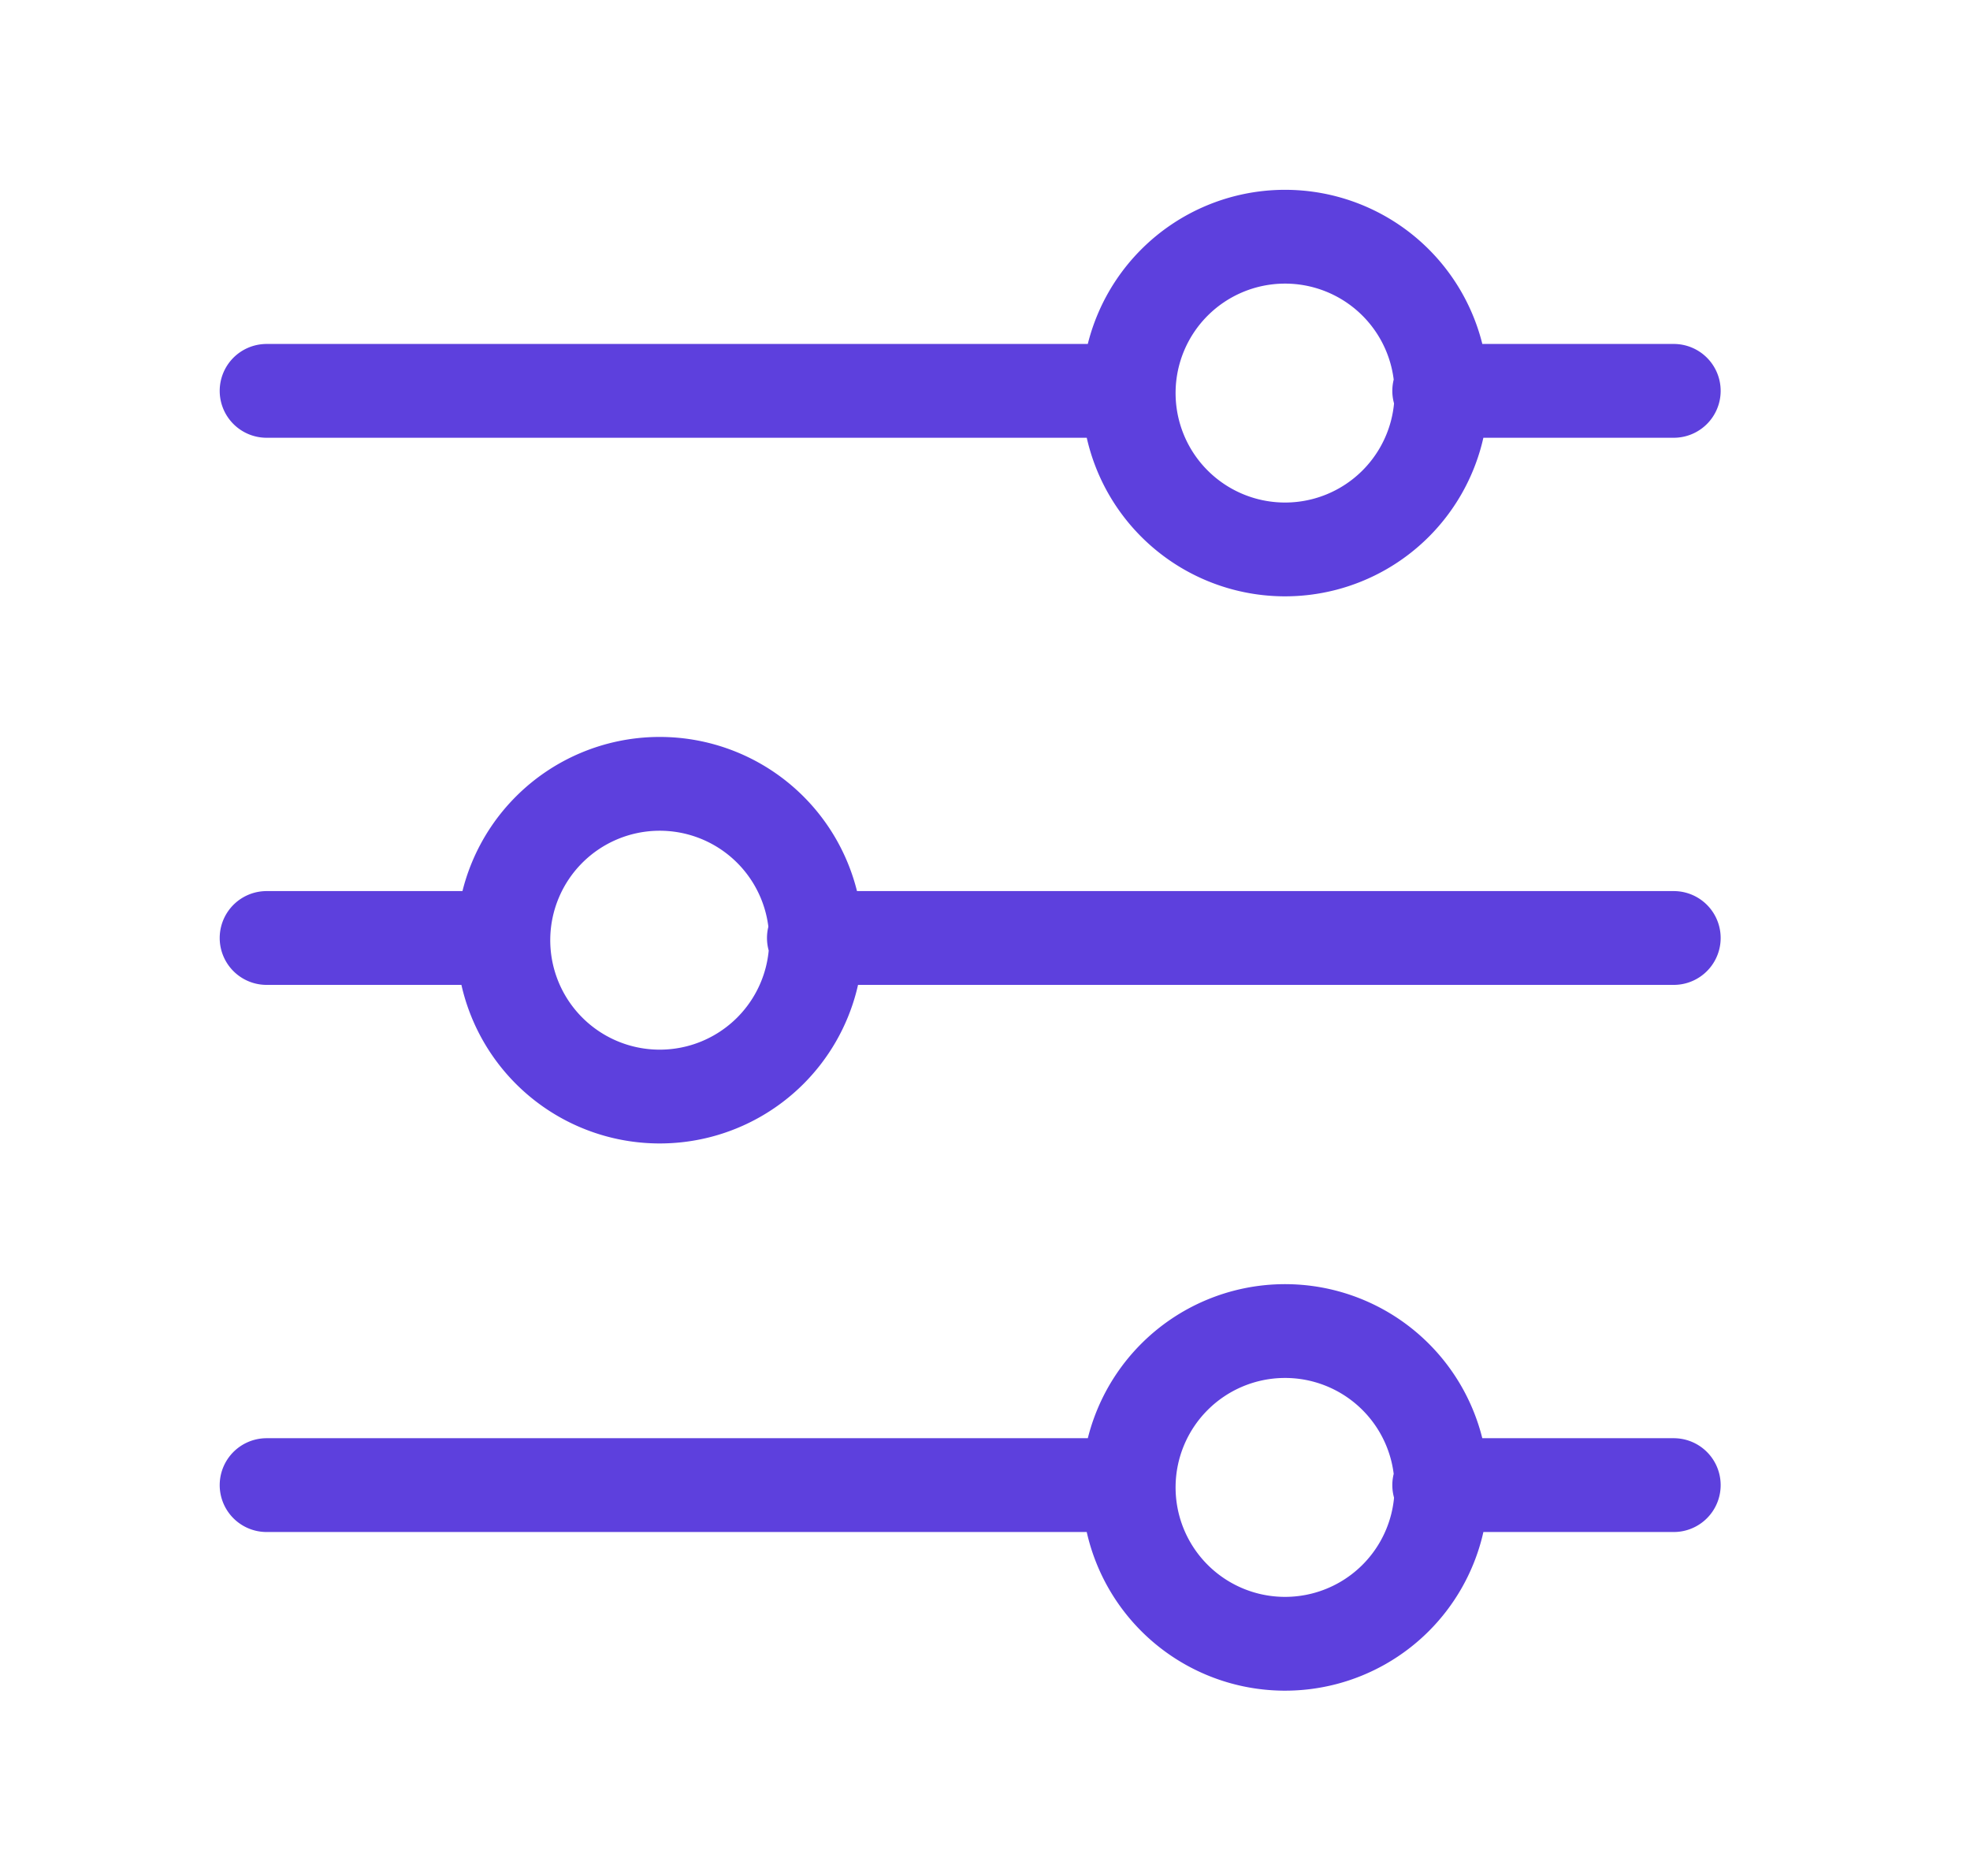
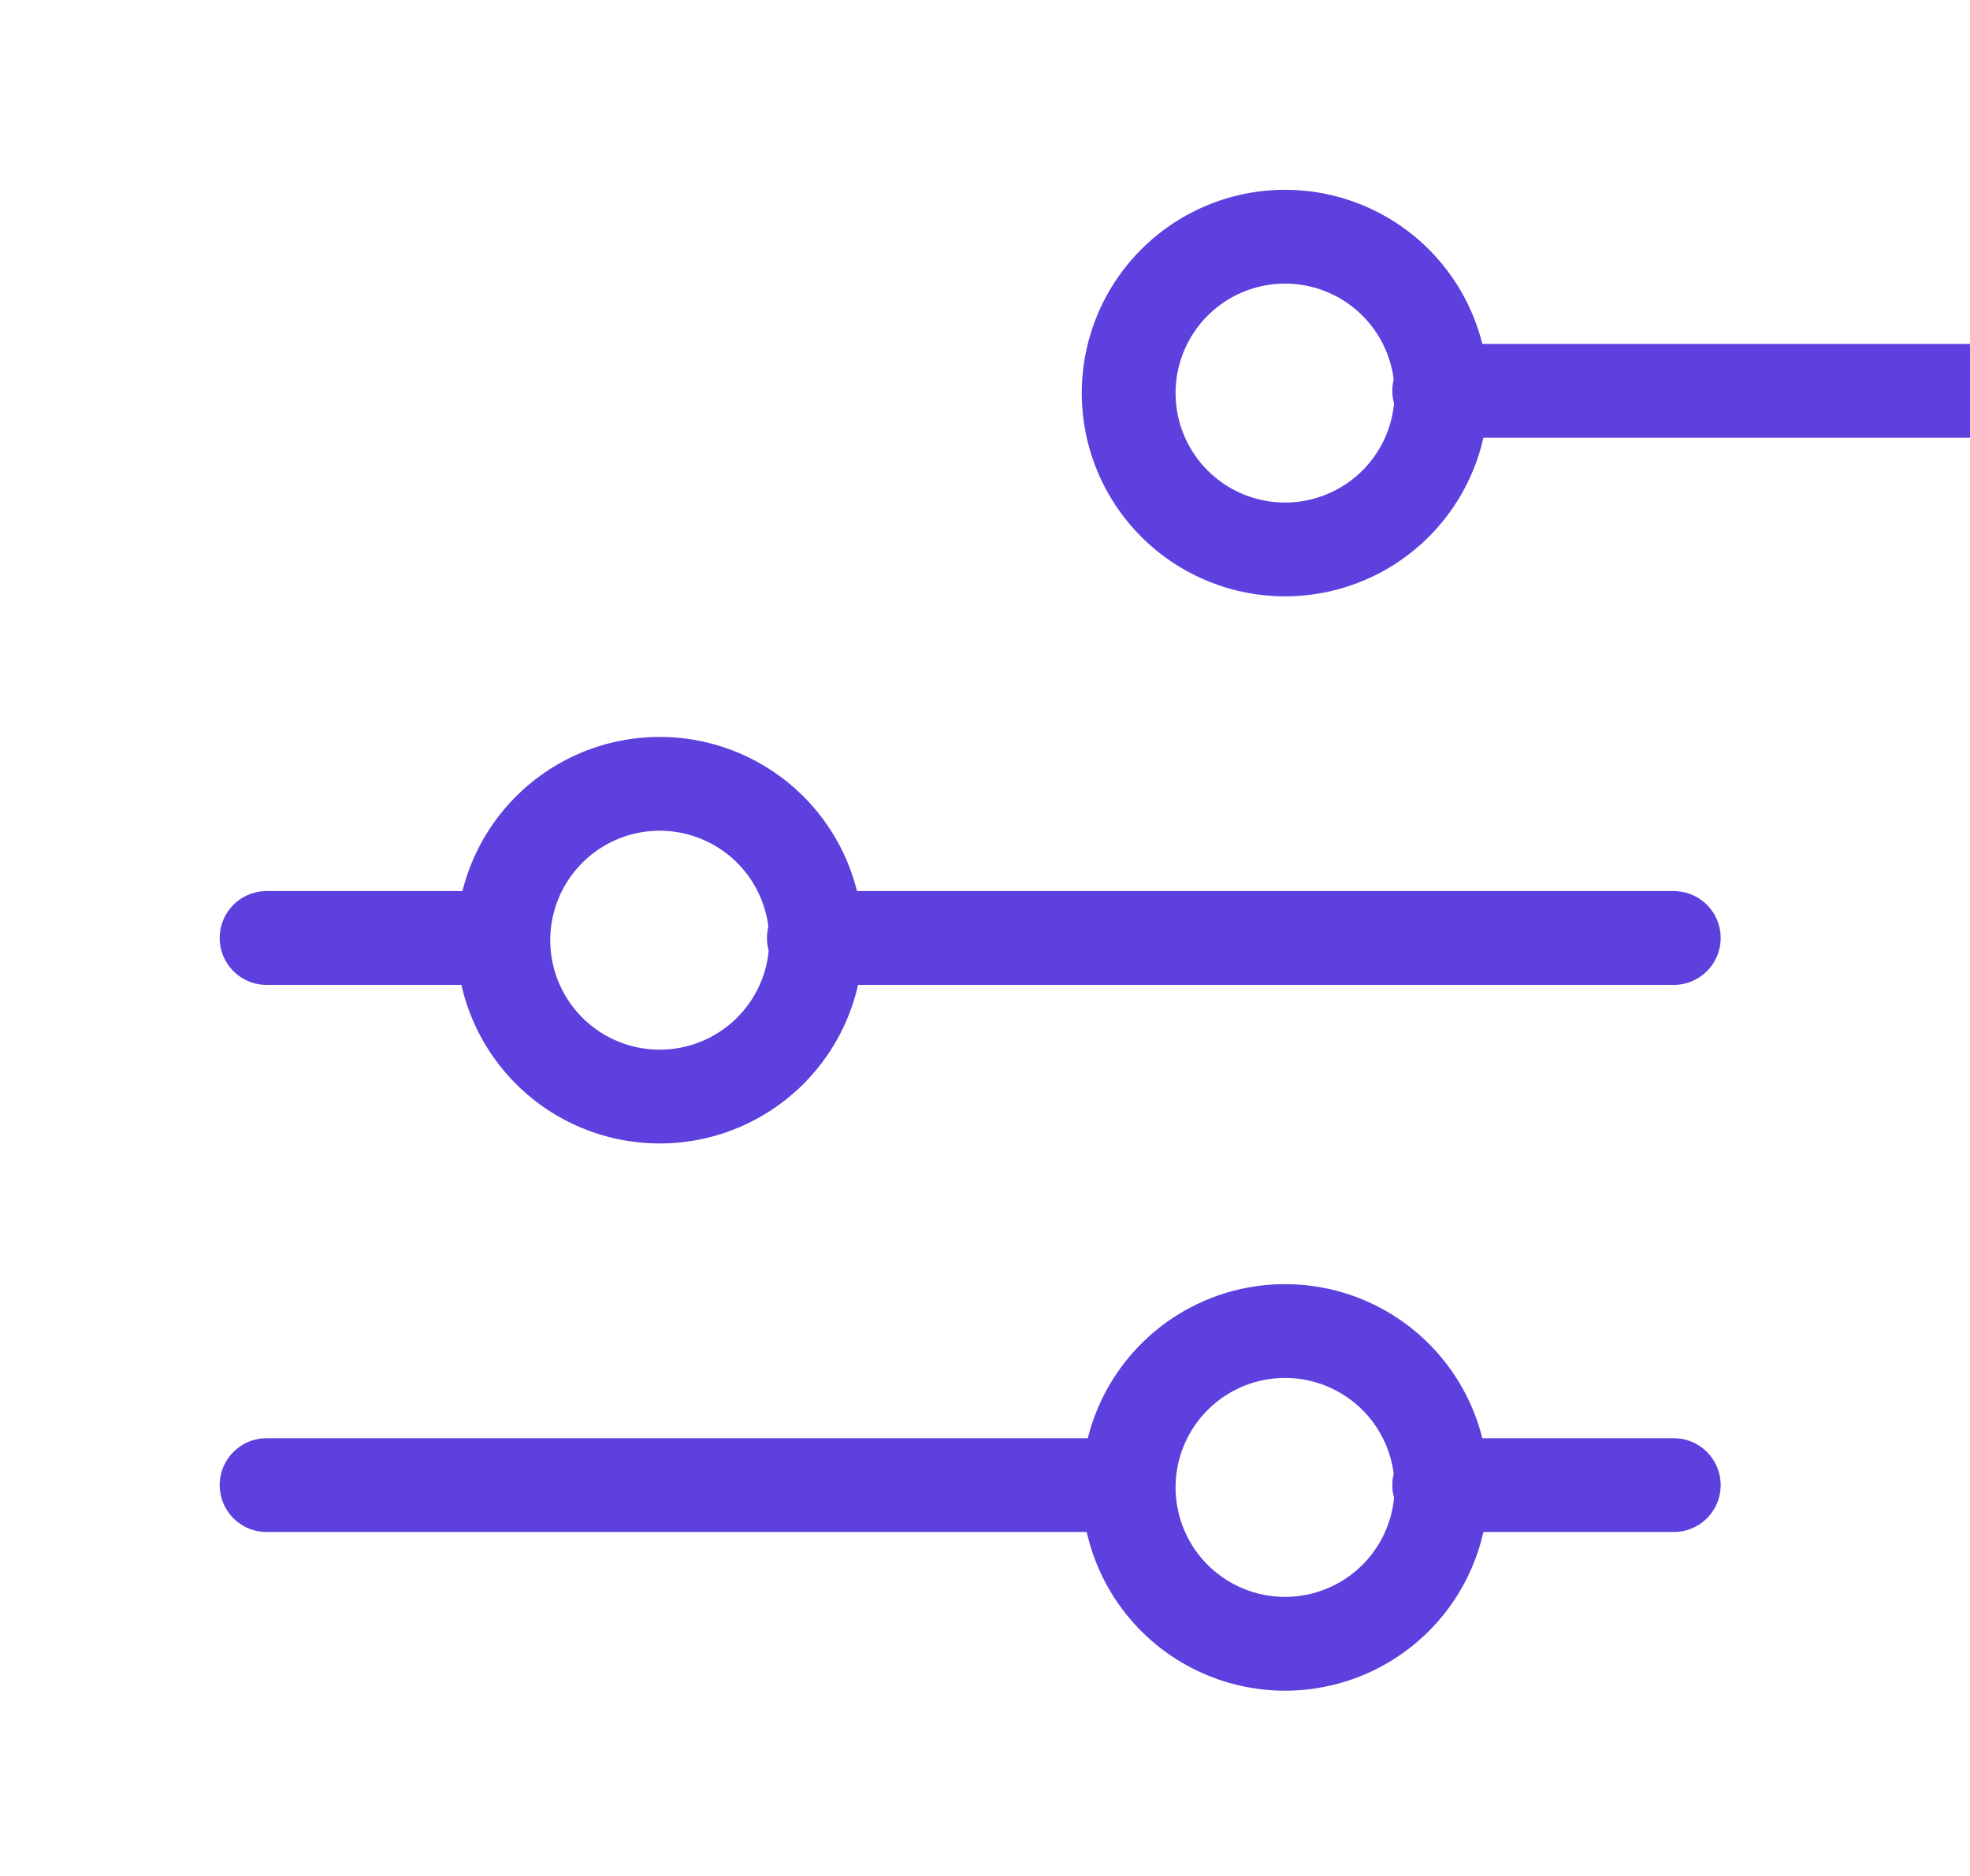
<svg xmlns="http://www.w3.org/2000/svg" width="21" height="20" fill="none" viewBox="0 0 21 20">
-   <path stroke="#5D40DD" stroke-linecap="round" stroke-linejoin="round" d="M15.342 4.167h2.5M2.842 4.167h9.167M8.676 10h9.166M2.842 10h2.5M15.342 15.833h2.5M2.842 15.833h9.167M14.853 2.988a1.667 1.667 0 1 1-2.357 2.357 1.667 1.667 0 0 1 2.357-2.357M8.187 8.821a1.667 1.667 0 1 1-2.357 2.357 1.667 1.667 0 0 1 2.357-2.357M14.853 14.655a1.667 1.667 0 1 1-2.357 2.357 1.667 1.667 0 0 1 2.357-2.357" />
+   <path stroke="#5D40DD" stroke-linecap="round" stroke-linejoin="round" d="M15.342 4.167h2.5h9.167M8.676 10h9.166M2.842 10h2.5M15.342 15.833h2.5M2.842 15.833h9.167M14.853 2.988a1.667 1.667 0 1 1-2.357 2.357 1.667 1.667 0 0 1 2.357-2.357M8.187 8.821a1.667 1.667 0 1 1-2.357 2.357 1.667 1.667 0 0 1 2.357-2.357M14.853 14.655a1.667 1.667 0 1 1-2.357 2.357 1.667 1.667 0 0 1 2.357-2.357" />
</svg>